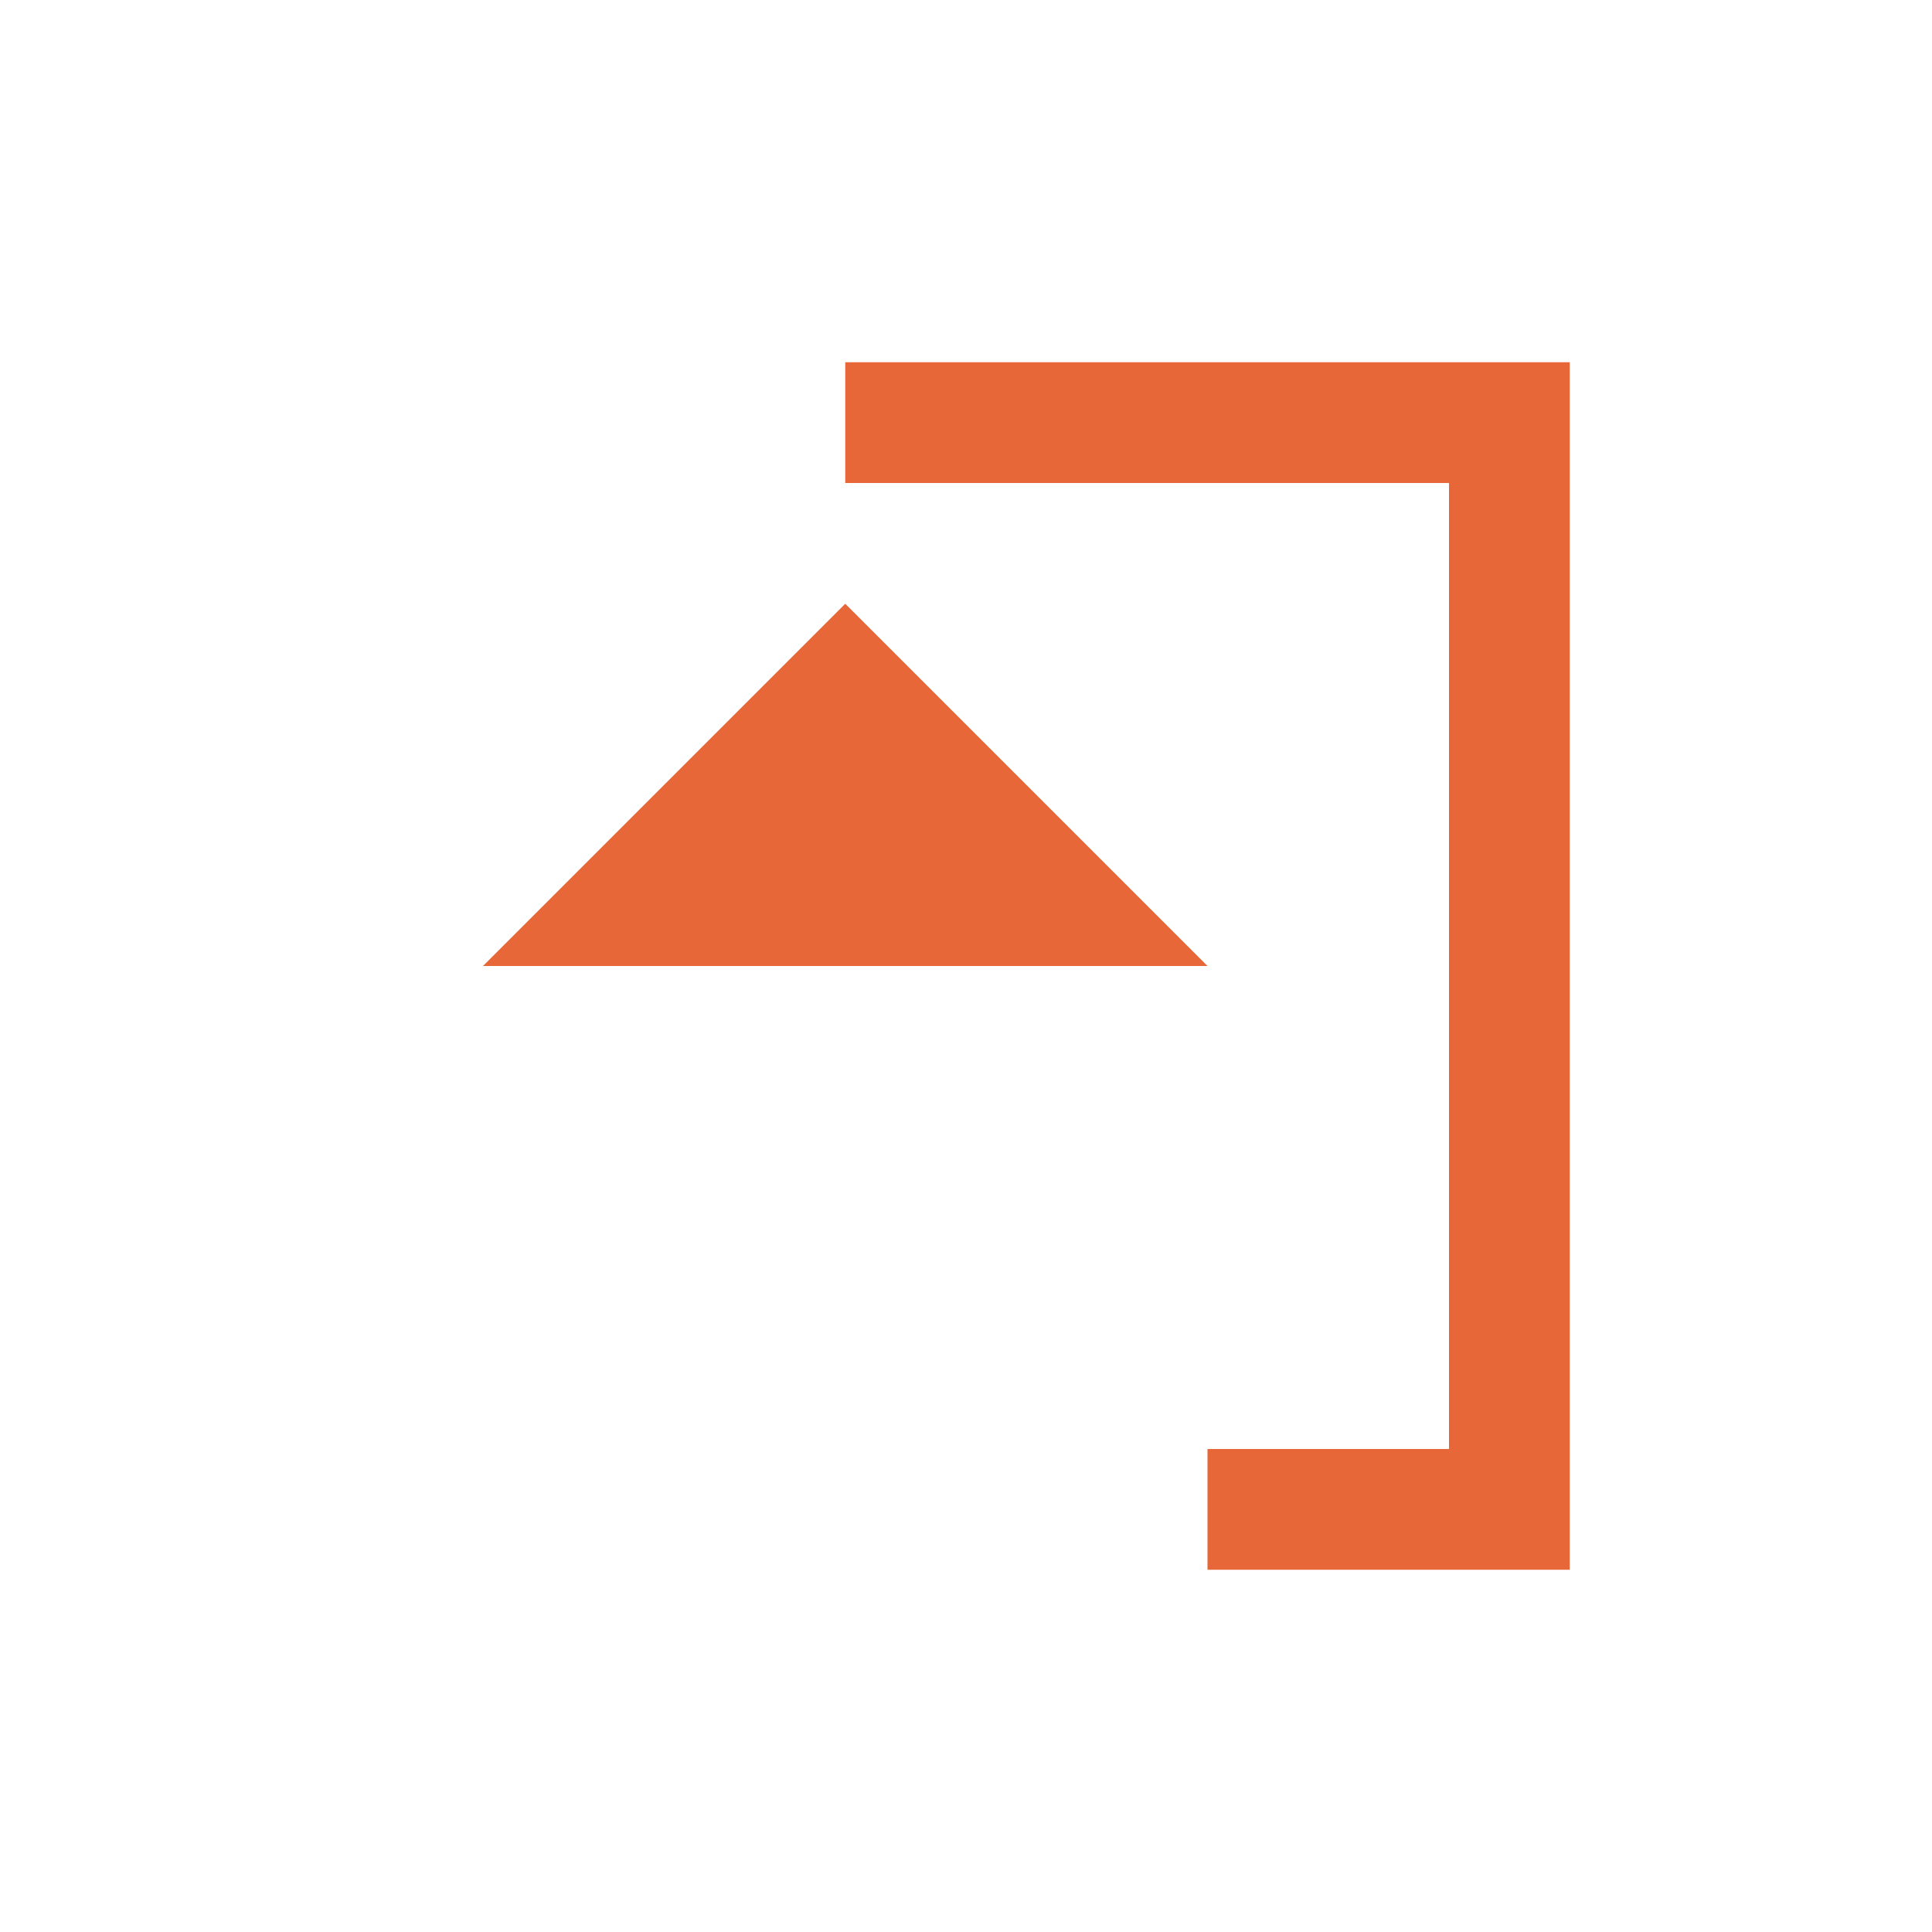
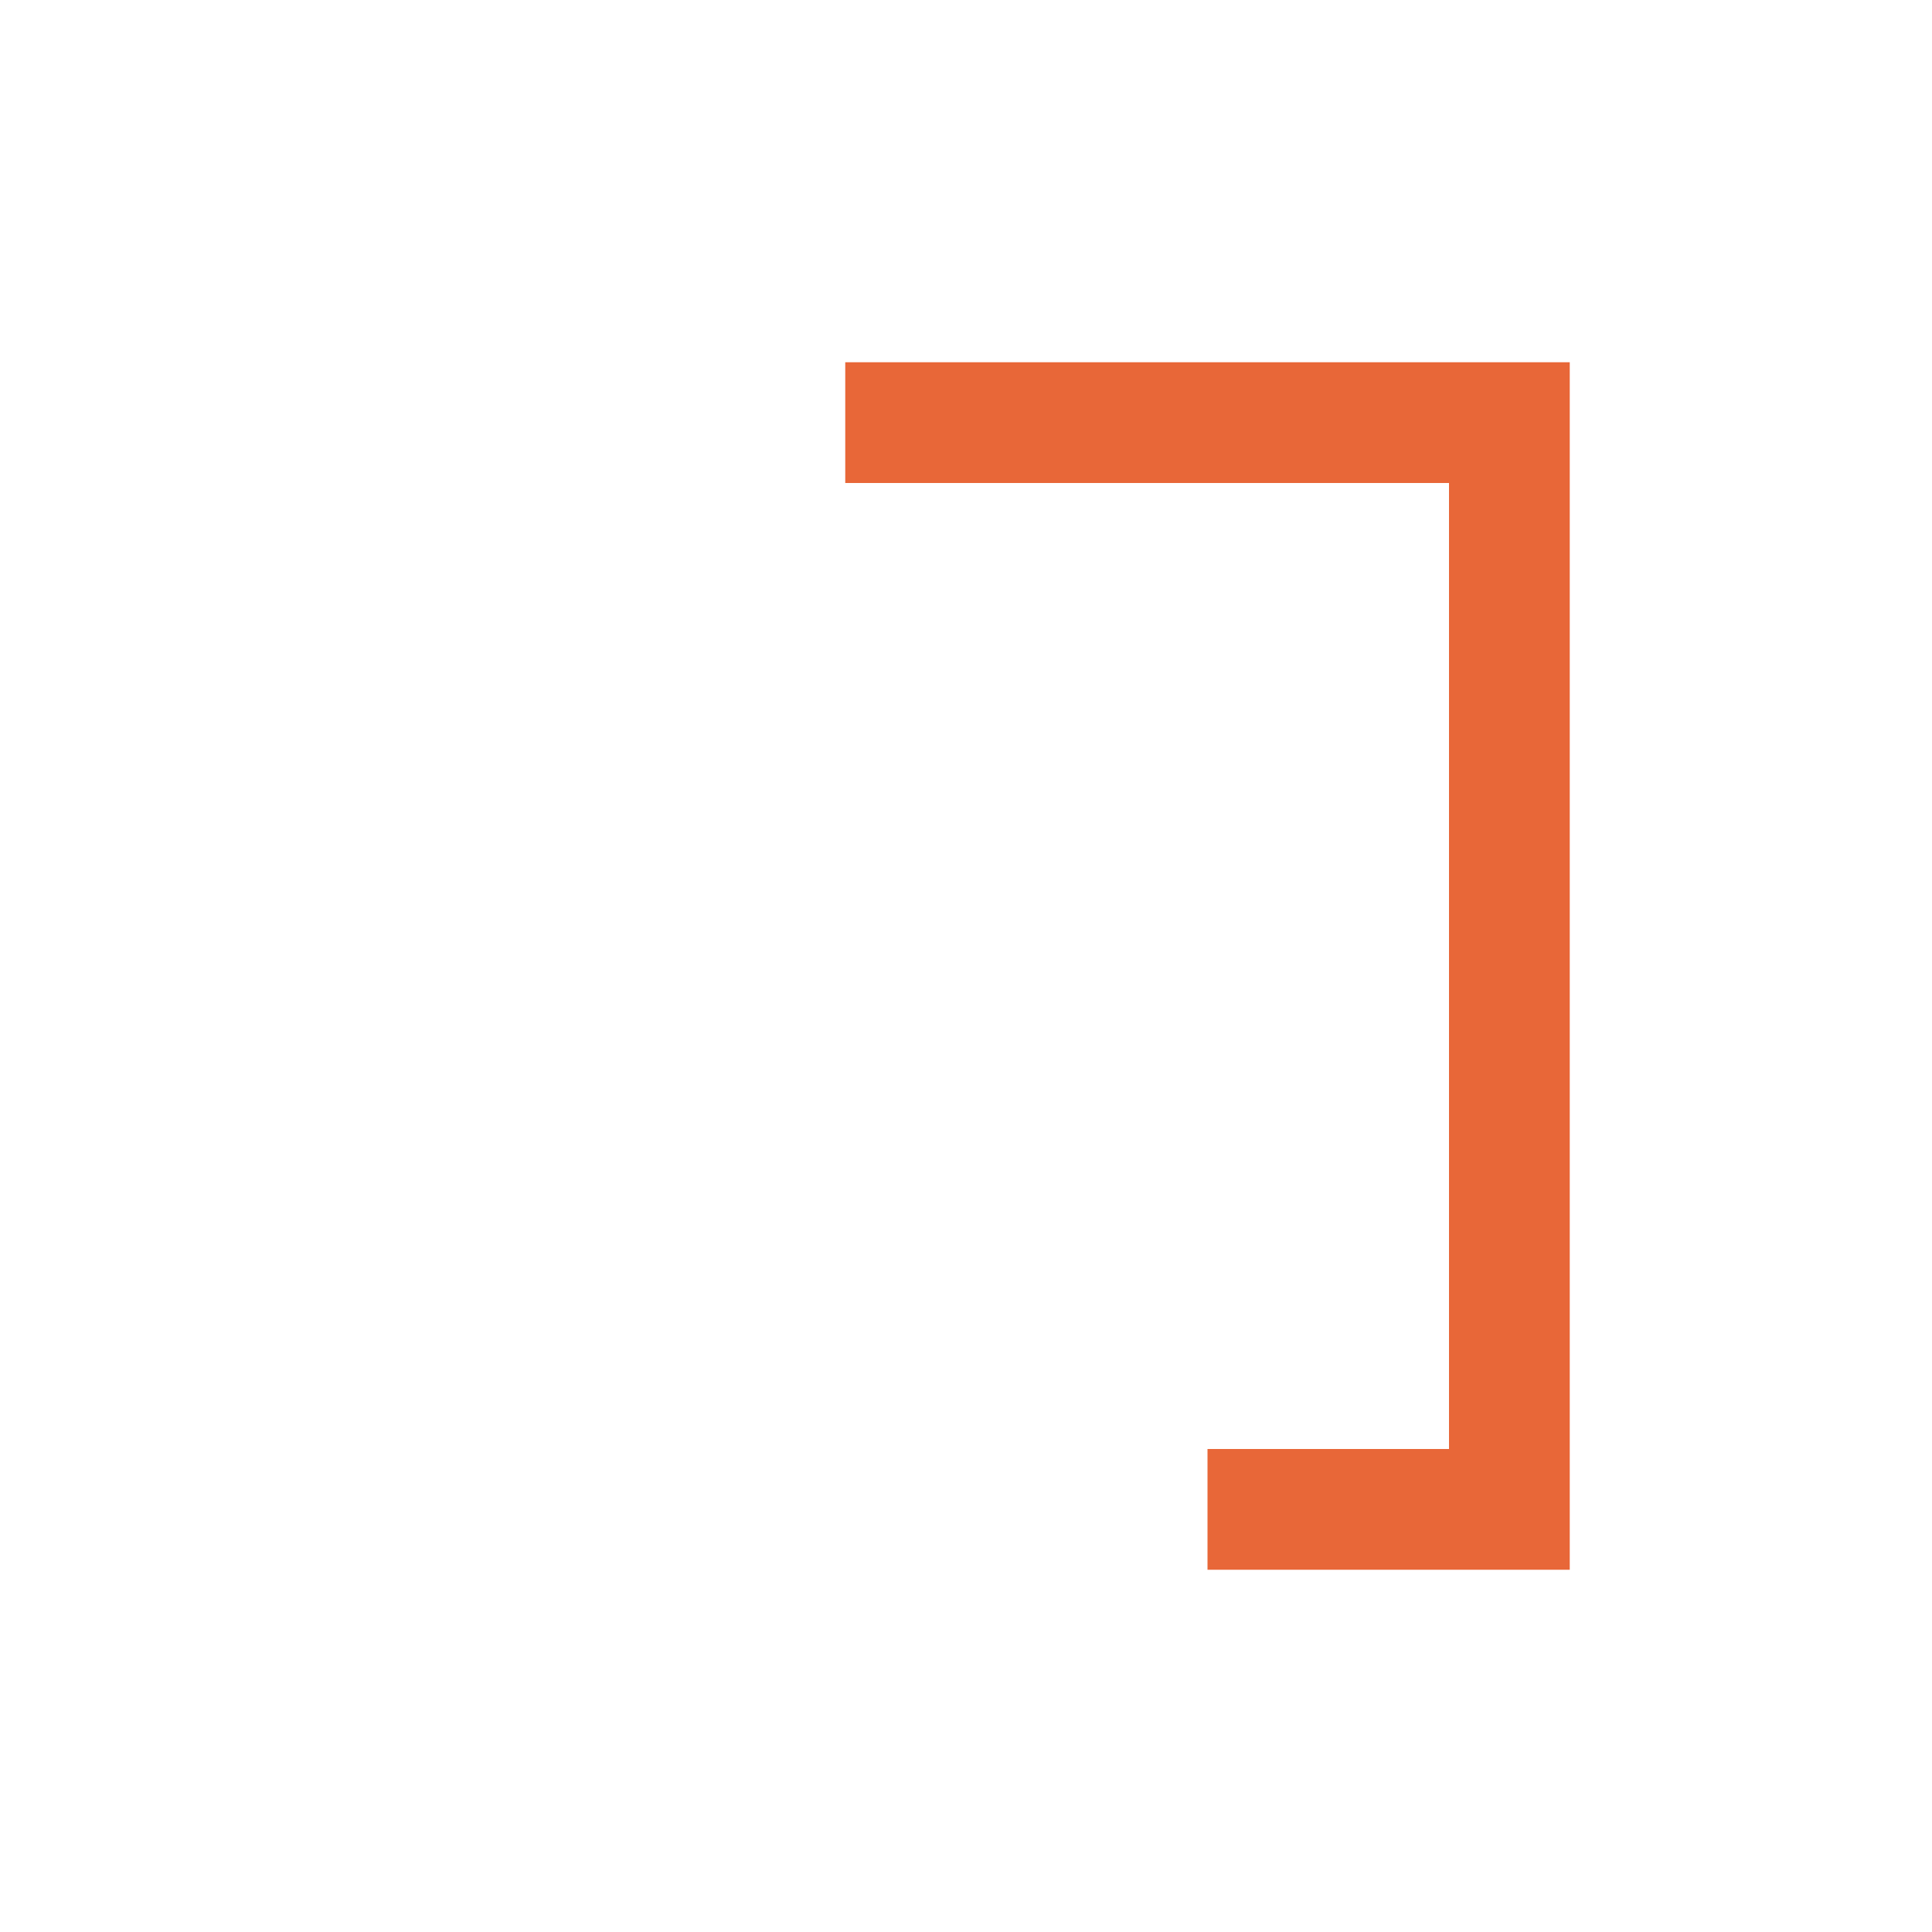
<svg xmlns="http://www.w3.org/2000/svg" width="16" height="16" viewBox="0 0 16 16" fill="none">
-   <path d="M4 8H10L7 5L4 8Z" fill="#E86738" />
  <path d="M13 3V13H10V12H12V4H7V3H13Z" fill="#E86738" />
</svg>